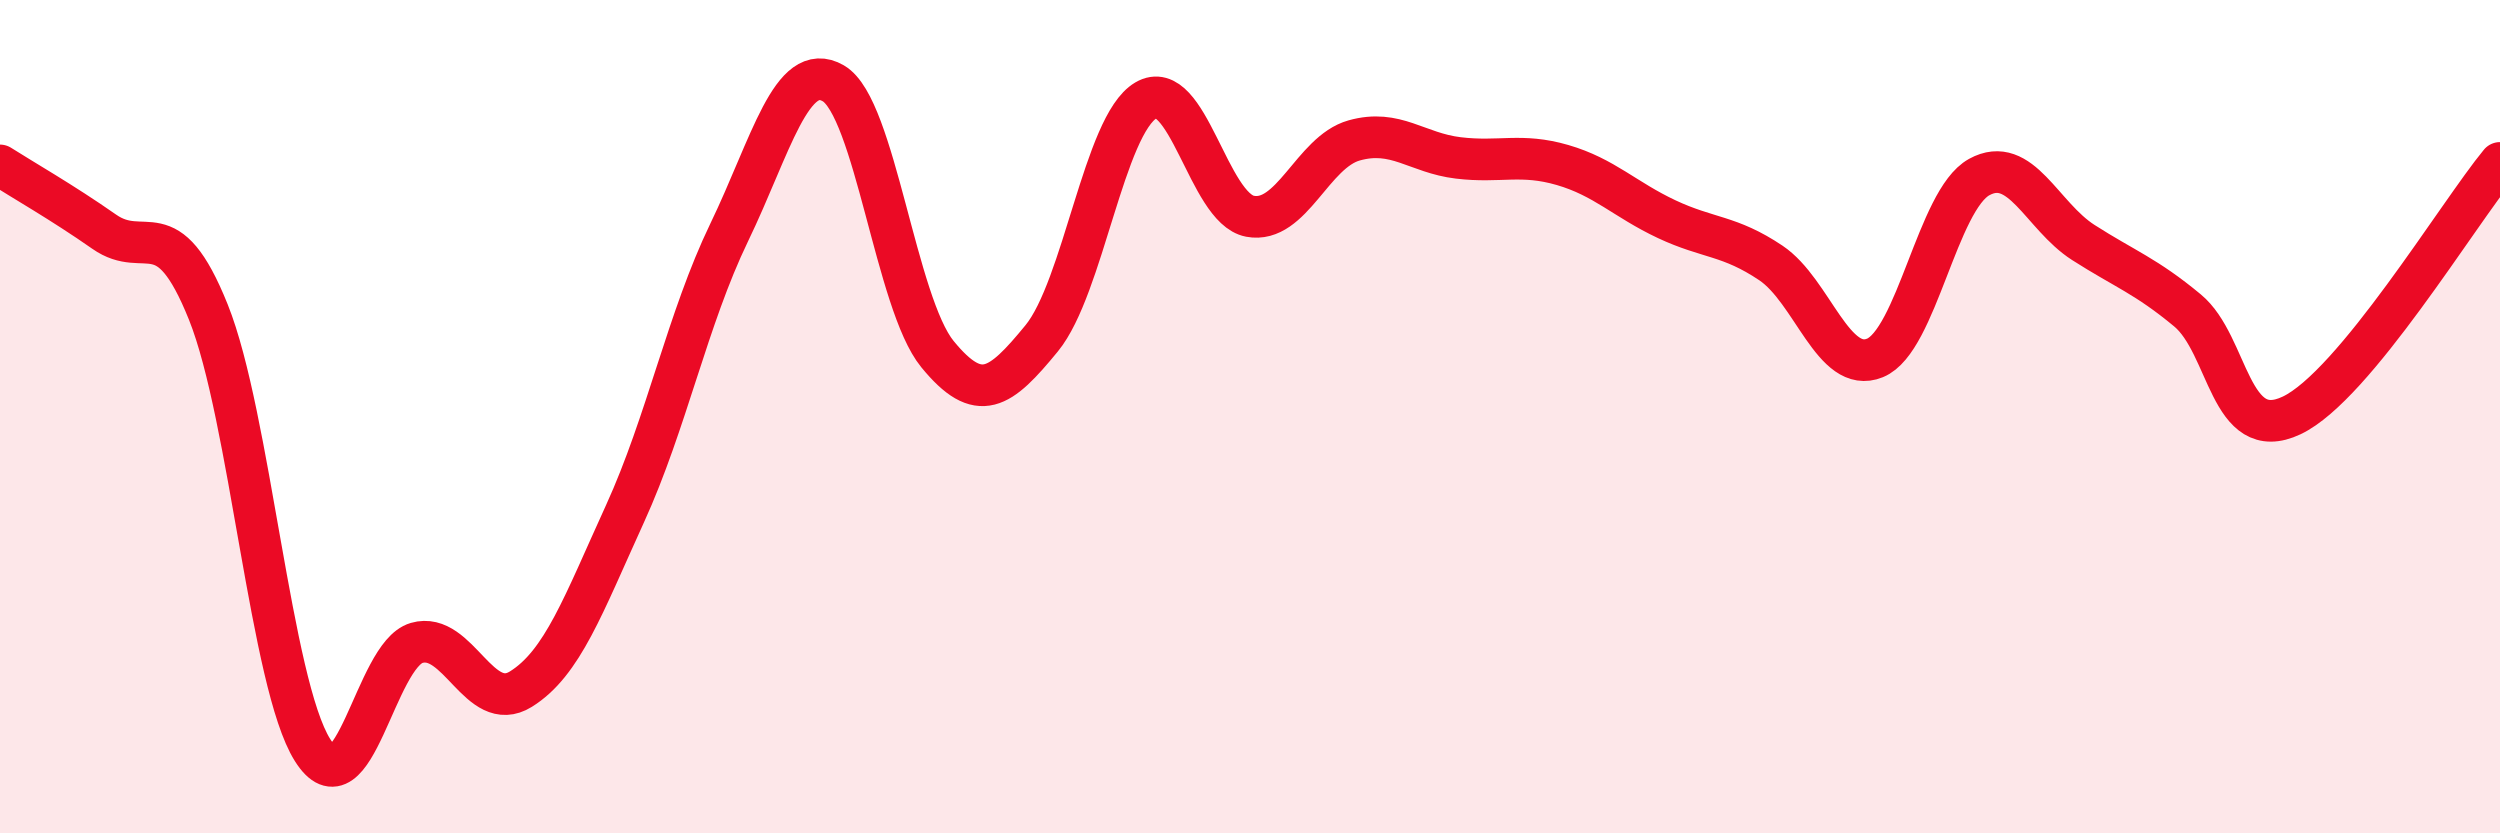
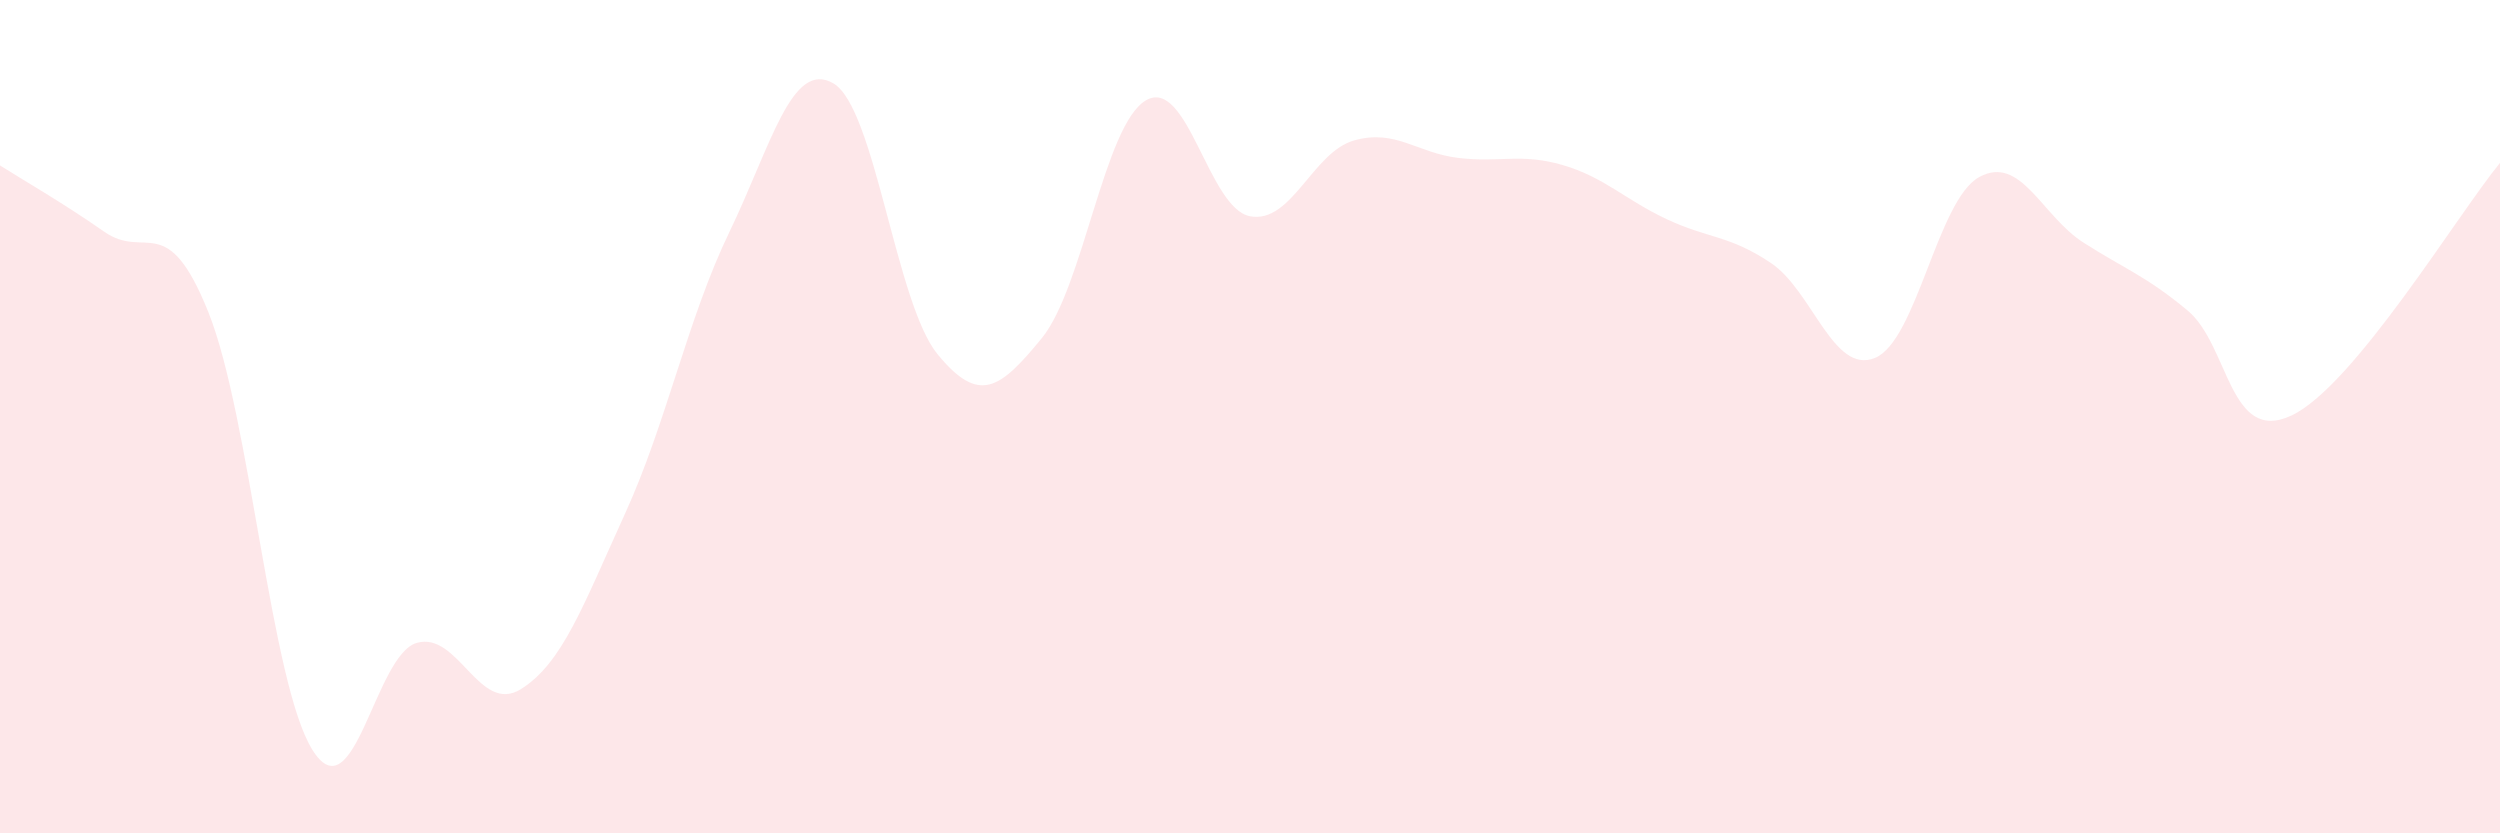
<svg xmlns="http://www.w3.org/2000/svg" width="60" height="20" viewBox="0 0 60 20">
  <path d="M 0,3.97 C 0.5,4.29 1.5,4.86 2.5,5.56 C 3.5,6.26 4,5 5,7.49 C 6,9.98 6.5,16.41 7.5,18 C 8.5,19.59 9,15.72 10,15.43 C 11,15.14 11.5,17.16 12.5,16.54 C 13.5,15.92 14,14.52 15,12.33 C 16,10.14 16.5,7.65 17.5,5.58 C 18.5,3.51 19,1.42 20,2 C 21,2.58 21.5,7.28 22.5,8.5 C 23.5,9.72 24,9.34 25,8.12 C 26,6.9 26.5,3 27.5,2.41 C 28.5,1.82 29,5 30,5.19 C 31,5.38 31.5,3.65 32.5,3.37 C 33.5,3.09 34,3.67 35,3.79 C 36,3.91 36.5,3.67 37.5,3.96 C 38.5,4.25 39,4.79 40,5.26 C 41,5.73 41.5,5.64 42.5,6.31 C 43.5,6.98 44,9 45,8.59 C 46,8.18 46.5,4.8 47.5,4.25 C 48.5,3.7 49,5.18 50,5.82 C 51,6.46 51.5,6.62 52.5,7.45 C 53.5,8.28 53.5,10.68 55,9.97 C 56.5,9.26 59,5.12 60,3.91L60 20L0 20Z" fill="#EB0A25" opacity="0.1" stroke-linecap="round" stroke-linejoin="round" />
-   <path d="M 0,3.97 C 0.5,4.29 1.5,4.86 2.5,5.56 C 3.5,6.26 4,5 5,7.49 C 6,9.98 6.5,16.41 7.5,18 C 8.5,19.59 9,15.72 10,15.43 C 11,15.14 11.5,17.16 12.5,16.54 C 13.5,15.92 14,14.52 15,12.33 C 16,10.14 16.5,7.65 17.5,5.58 C 18.5,3.51 19,1.42 20,2 C 21,2.58 21.5,7.28 22.5,8.5 C 23.5,9.72 24,9.34 25,8.12 C 26,6.9 26.5,3 27.5,2.41 C 28.5,1.82 29,5 30,5.19 C 31,5.38 31.5,3.65 32.5,3.37 C 33.5,3.09 34,3.67 35,3.79 C 36,3.91 36.5,3.67 37.5,3.96 C 38.5,4.25 39,4.79 40,5.26 C 41,5.73 41.5,5.64 42.5,6.31 C 43.5,6.98 44,9 45,8.59 C 46,8.18 46.5,4.8 47.5,4.25 C 48.5,3.7 49,5.18 50,5.82 C 51,6.46 51.5,6.62 52.5,7.45 C 53.5,8.28 53.5,10.68 55,9.97 C 56.5,9.26 59,5.12 60,3.91" stroke="#EB0A25" stroke-width="1" fill="none" stroke-linecap="round" stroke-linejoin="round" />
</svg>